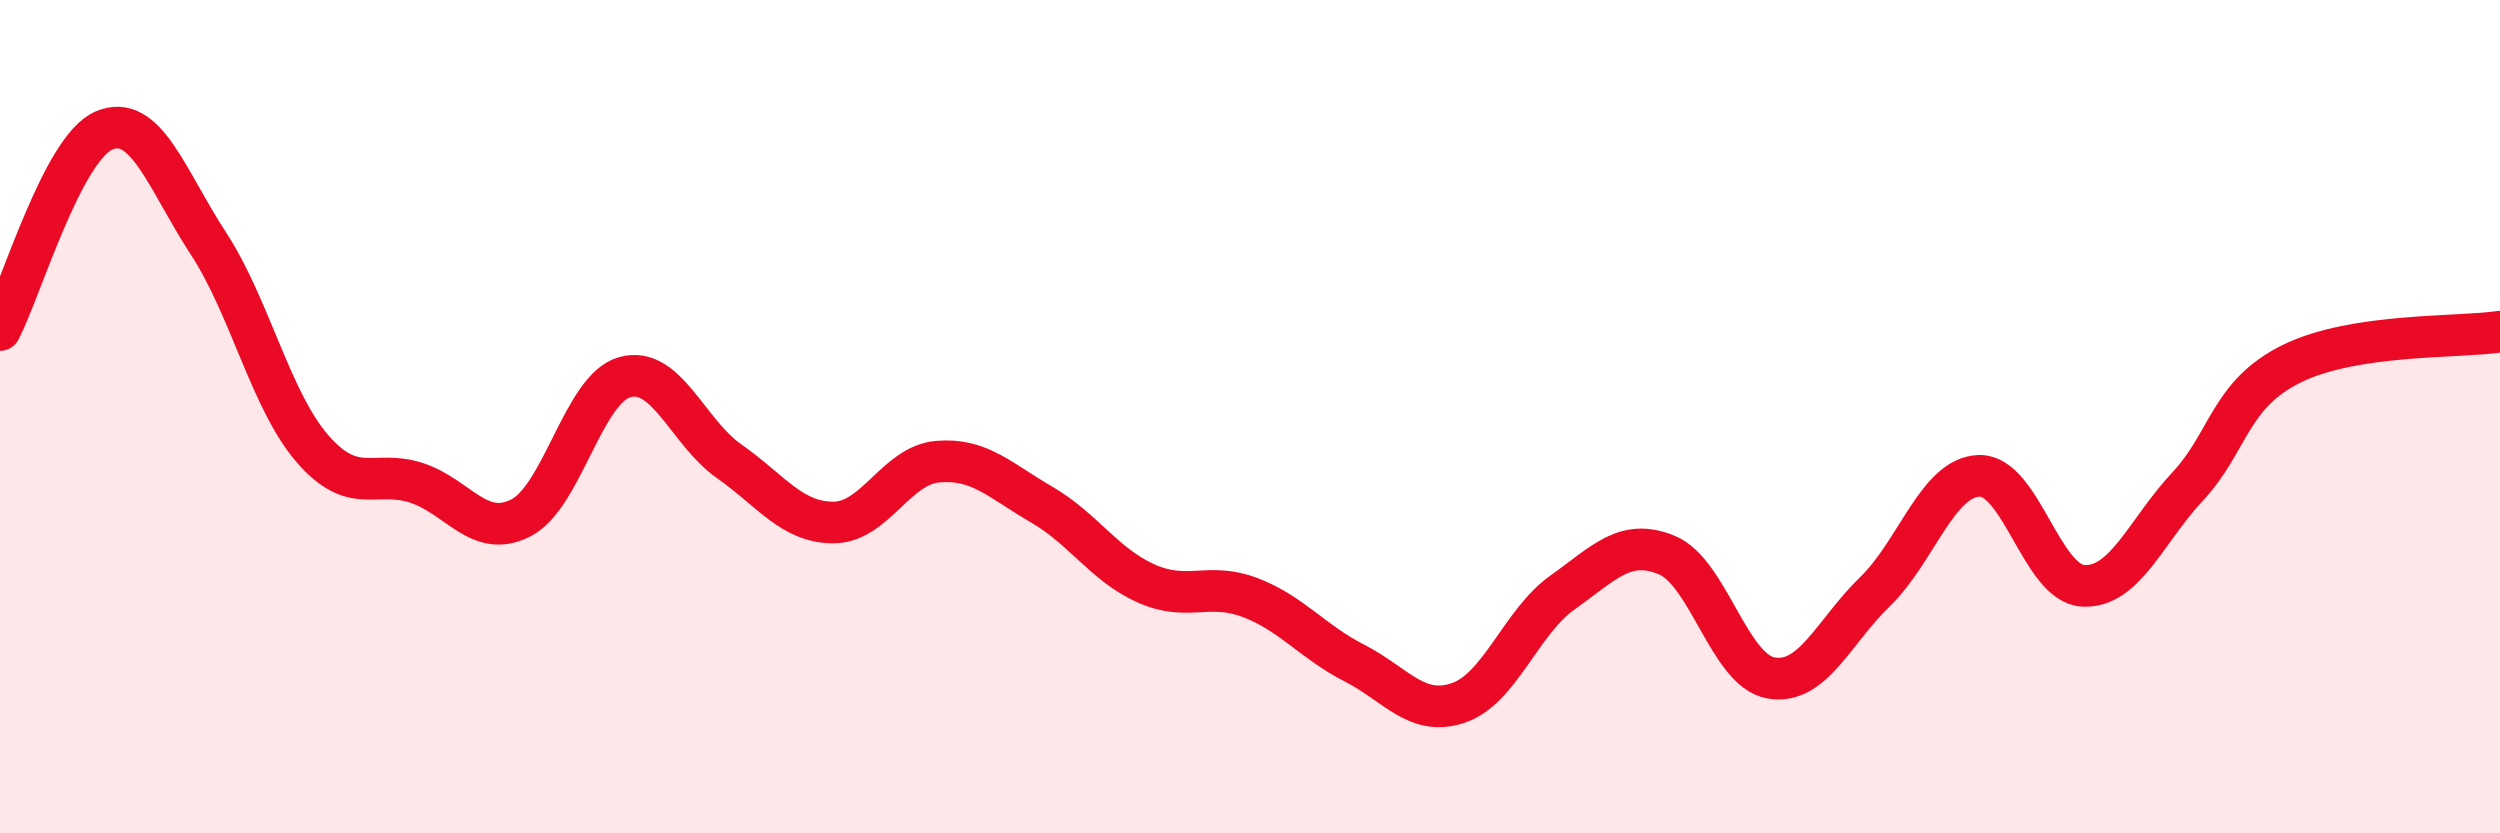
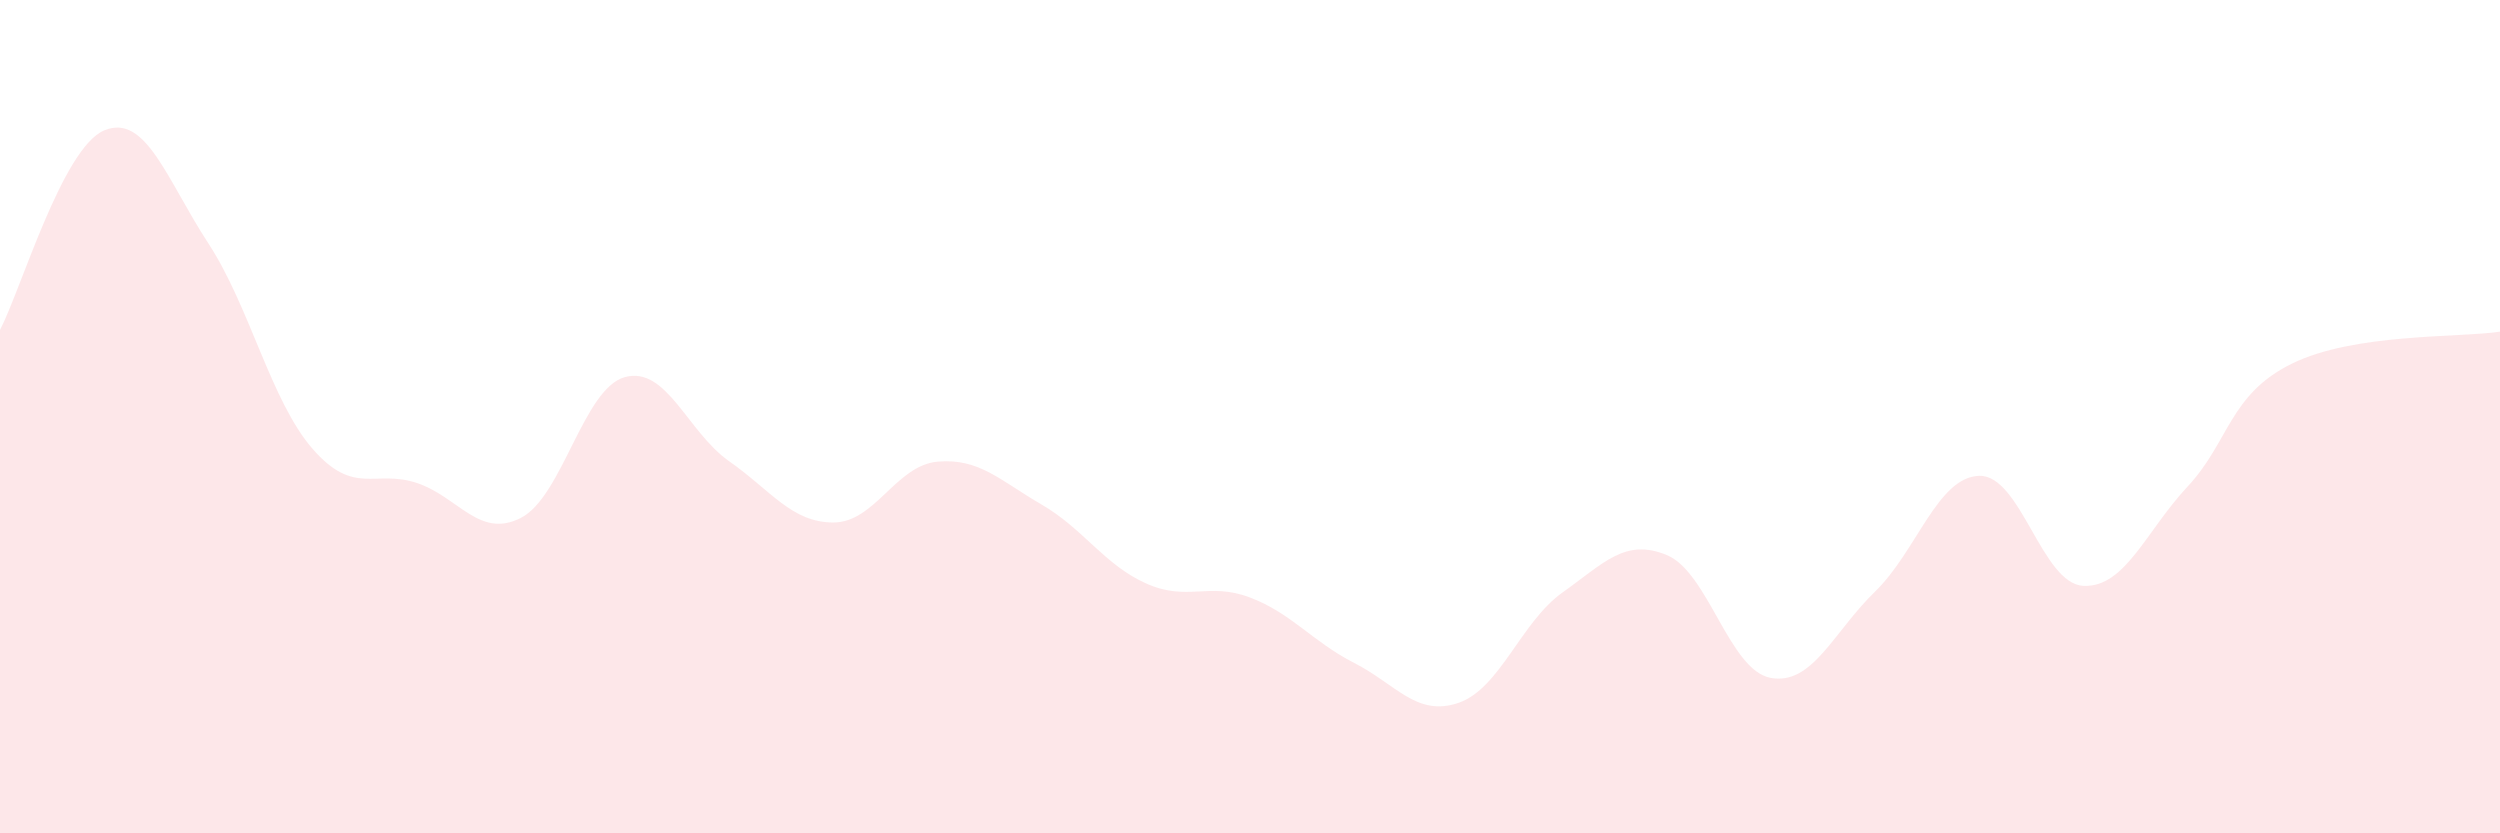
<svg xmlns="http://www.w3.org/2000/svg" width="60" height="20" viewBox="0 0 60 20">
  <path d="M 0,7.92 C 0.5,6.96 1.5,3.55 2.5,3.13 C 3.5,2.71 4,4.31 5,5.84 C 6,7.37 6.5,9.62 7.5,10.77 C 8.5,11.92 9,11.26 10,11.59 C 11,11.92 11.5,12.94 12.5,12.43 C 13.5,11.92 14,9.32 15,9.05 C 16,8.78 16.5,10.37 17.5,11.07 C 18.5,11.77 19,12.54 20,12.54 C 21,12.54 21.5,11.17 22.5,11.08 C 23.5,10.99 24,11.53 25,12.11 C 26,12.69 26.5,13.55 27.5,14 C 28.5,14.45 29,13.96 30,14.34 C 31,14.72 31.5,15.4 32.5,15.91 C 33.5,16.42 34,17.21 35,16.87 C 36,16.53 36.5,14.93 37.5,14.22 C 38.5,13.51 39,12.91 40,13.32 C 41,13.73 41.5,16.09 42.5,16.27 C 43.5,16.45 44,15.17 45,14.2 C 46,13.23 46.5,11.45 47.5,11.42 C 48.5,11.39 49,14.01 50,14.06 C 51,14.11 51.5,12.75 52.5,11.68 C 53.5,10.61 53.5,9.47 55,8.73 C 56.5,7.99 59,8.11 60,7.96L60 20L0 20Z" fill="#EB0A25" opacity="0.1" stroke-linecap="round" stroke-linejoin="round" />
-   <path d="M 0,7.92 C 0.5,6.96 1.5,3.55 2.5,3.13 C 3.5,2.71 4,4.31 5,5.84 C 6,7.37 6.5,9.62 7.5,10.77 C 8.5,11.92 9,11.26 10,11.59 C 11,11.92 11.5,12.94 12.5,12.43 C 13.5,11.92 14,9.32 15,9.05 C 16,8.78 16.5,10.37 17.5,11.07 C 18.5,11.77 19,12.54 20,12.54 C 21,12.54 21.5,11.17 22.5,11.08 C 23.5,10.99 24,11.53 25,12.11 C 26,12.69 26.5,13.55 27.5,14 C 28.5,14.45 29,13.96 30,14.34 C 31,14.72 31.5,15.4 32.5,15.91 C 33.5,16.42 34,17.21 35,16.87 C 36,16.53 36.5,14.93 37.5,14.22 C 38.5,13.51 39,12.91 40,13.32 C 41,13.73 41.5,16.09 42.5,16.27 C 43.5,16.45 44,15.17 45,14.2 C 46,13.23 46.5,11.45 47.5,11.42 C 48.5,11.39 49,14.01 50,14.06 C 51,14.11 51.5,12.75 52.5,11.68 C 53.5,10.61 53.5,9.47 55,8.73 C 56.5,7.99 59,8.11 60,7.96" stroke="#EB0A25" stroke-width="1" fill="none" stroke-linecap="round" stroke-linejoin="round" />
</svg>